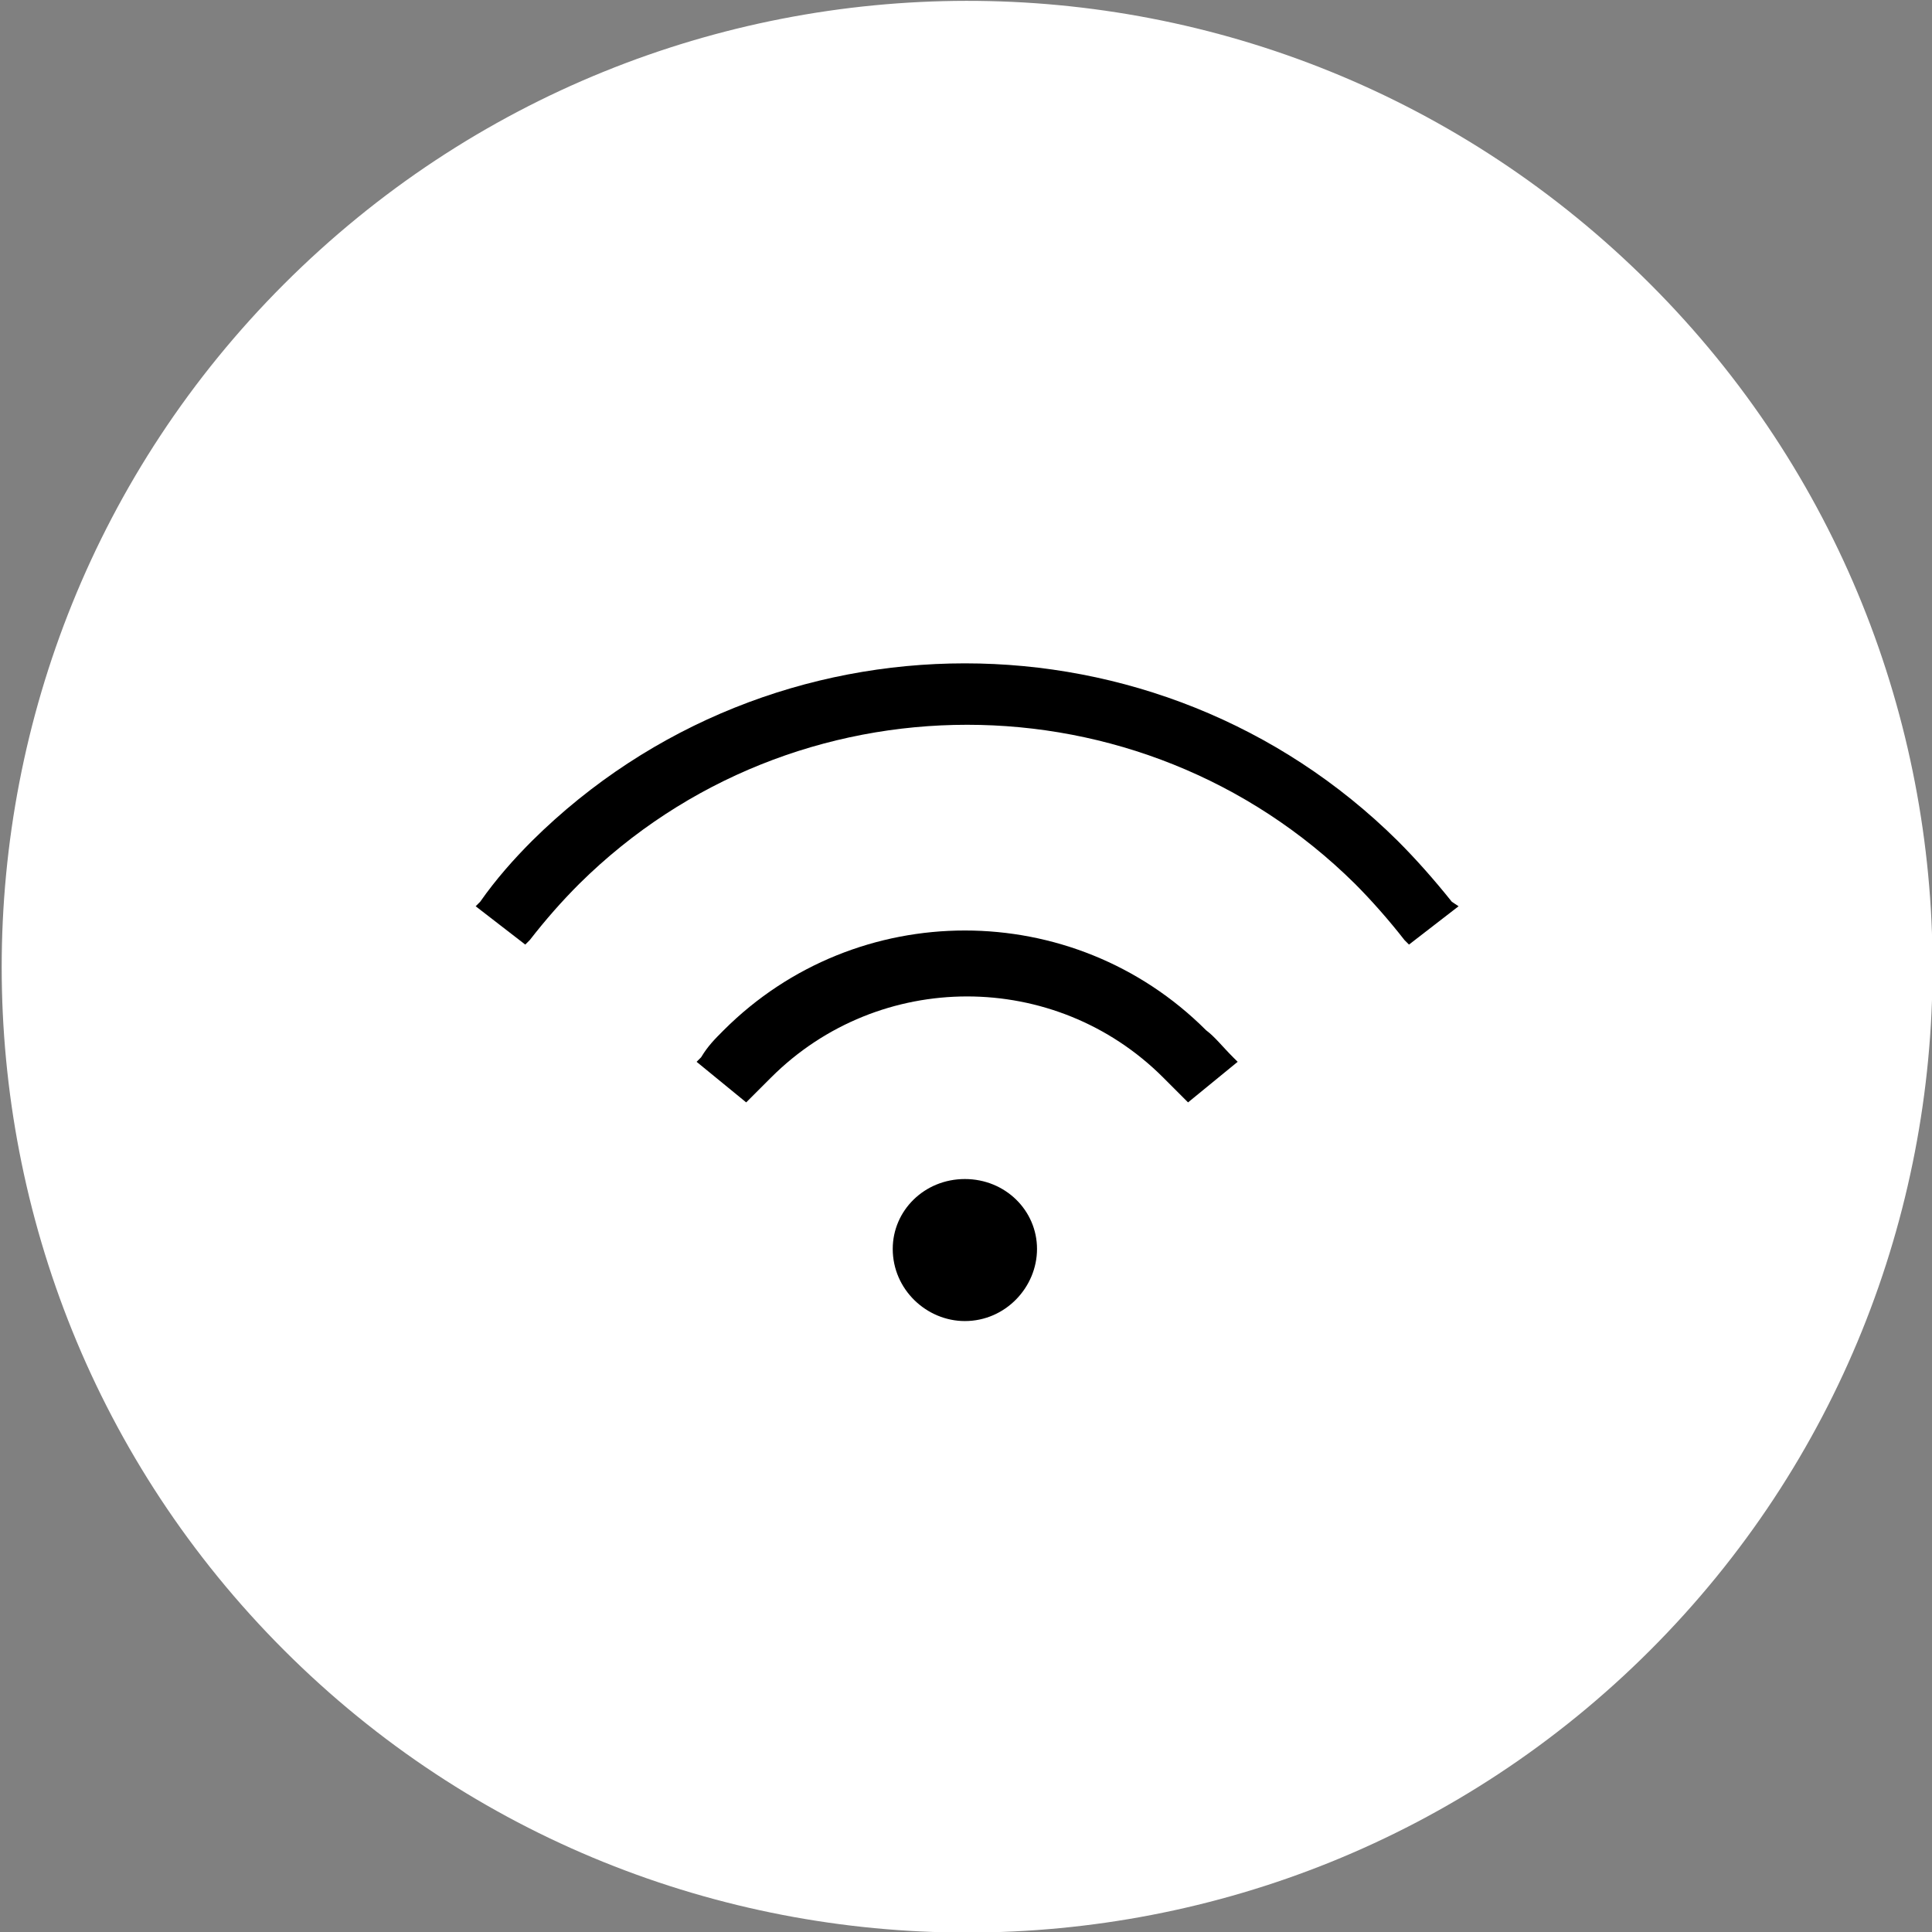
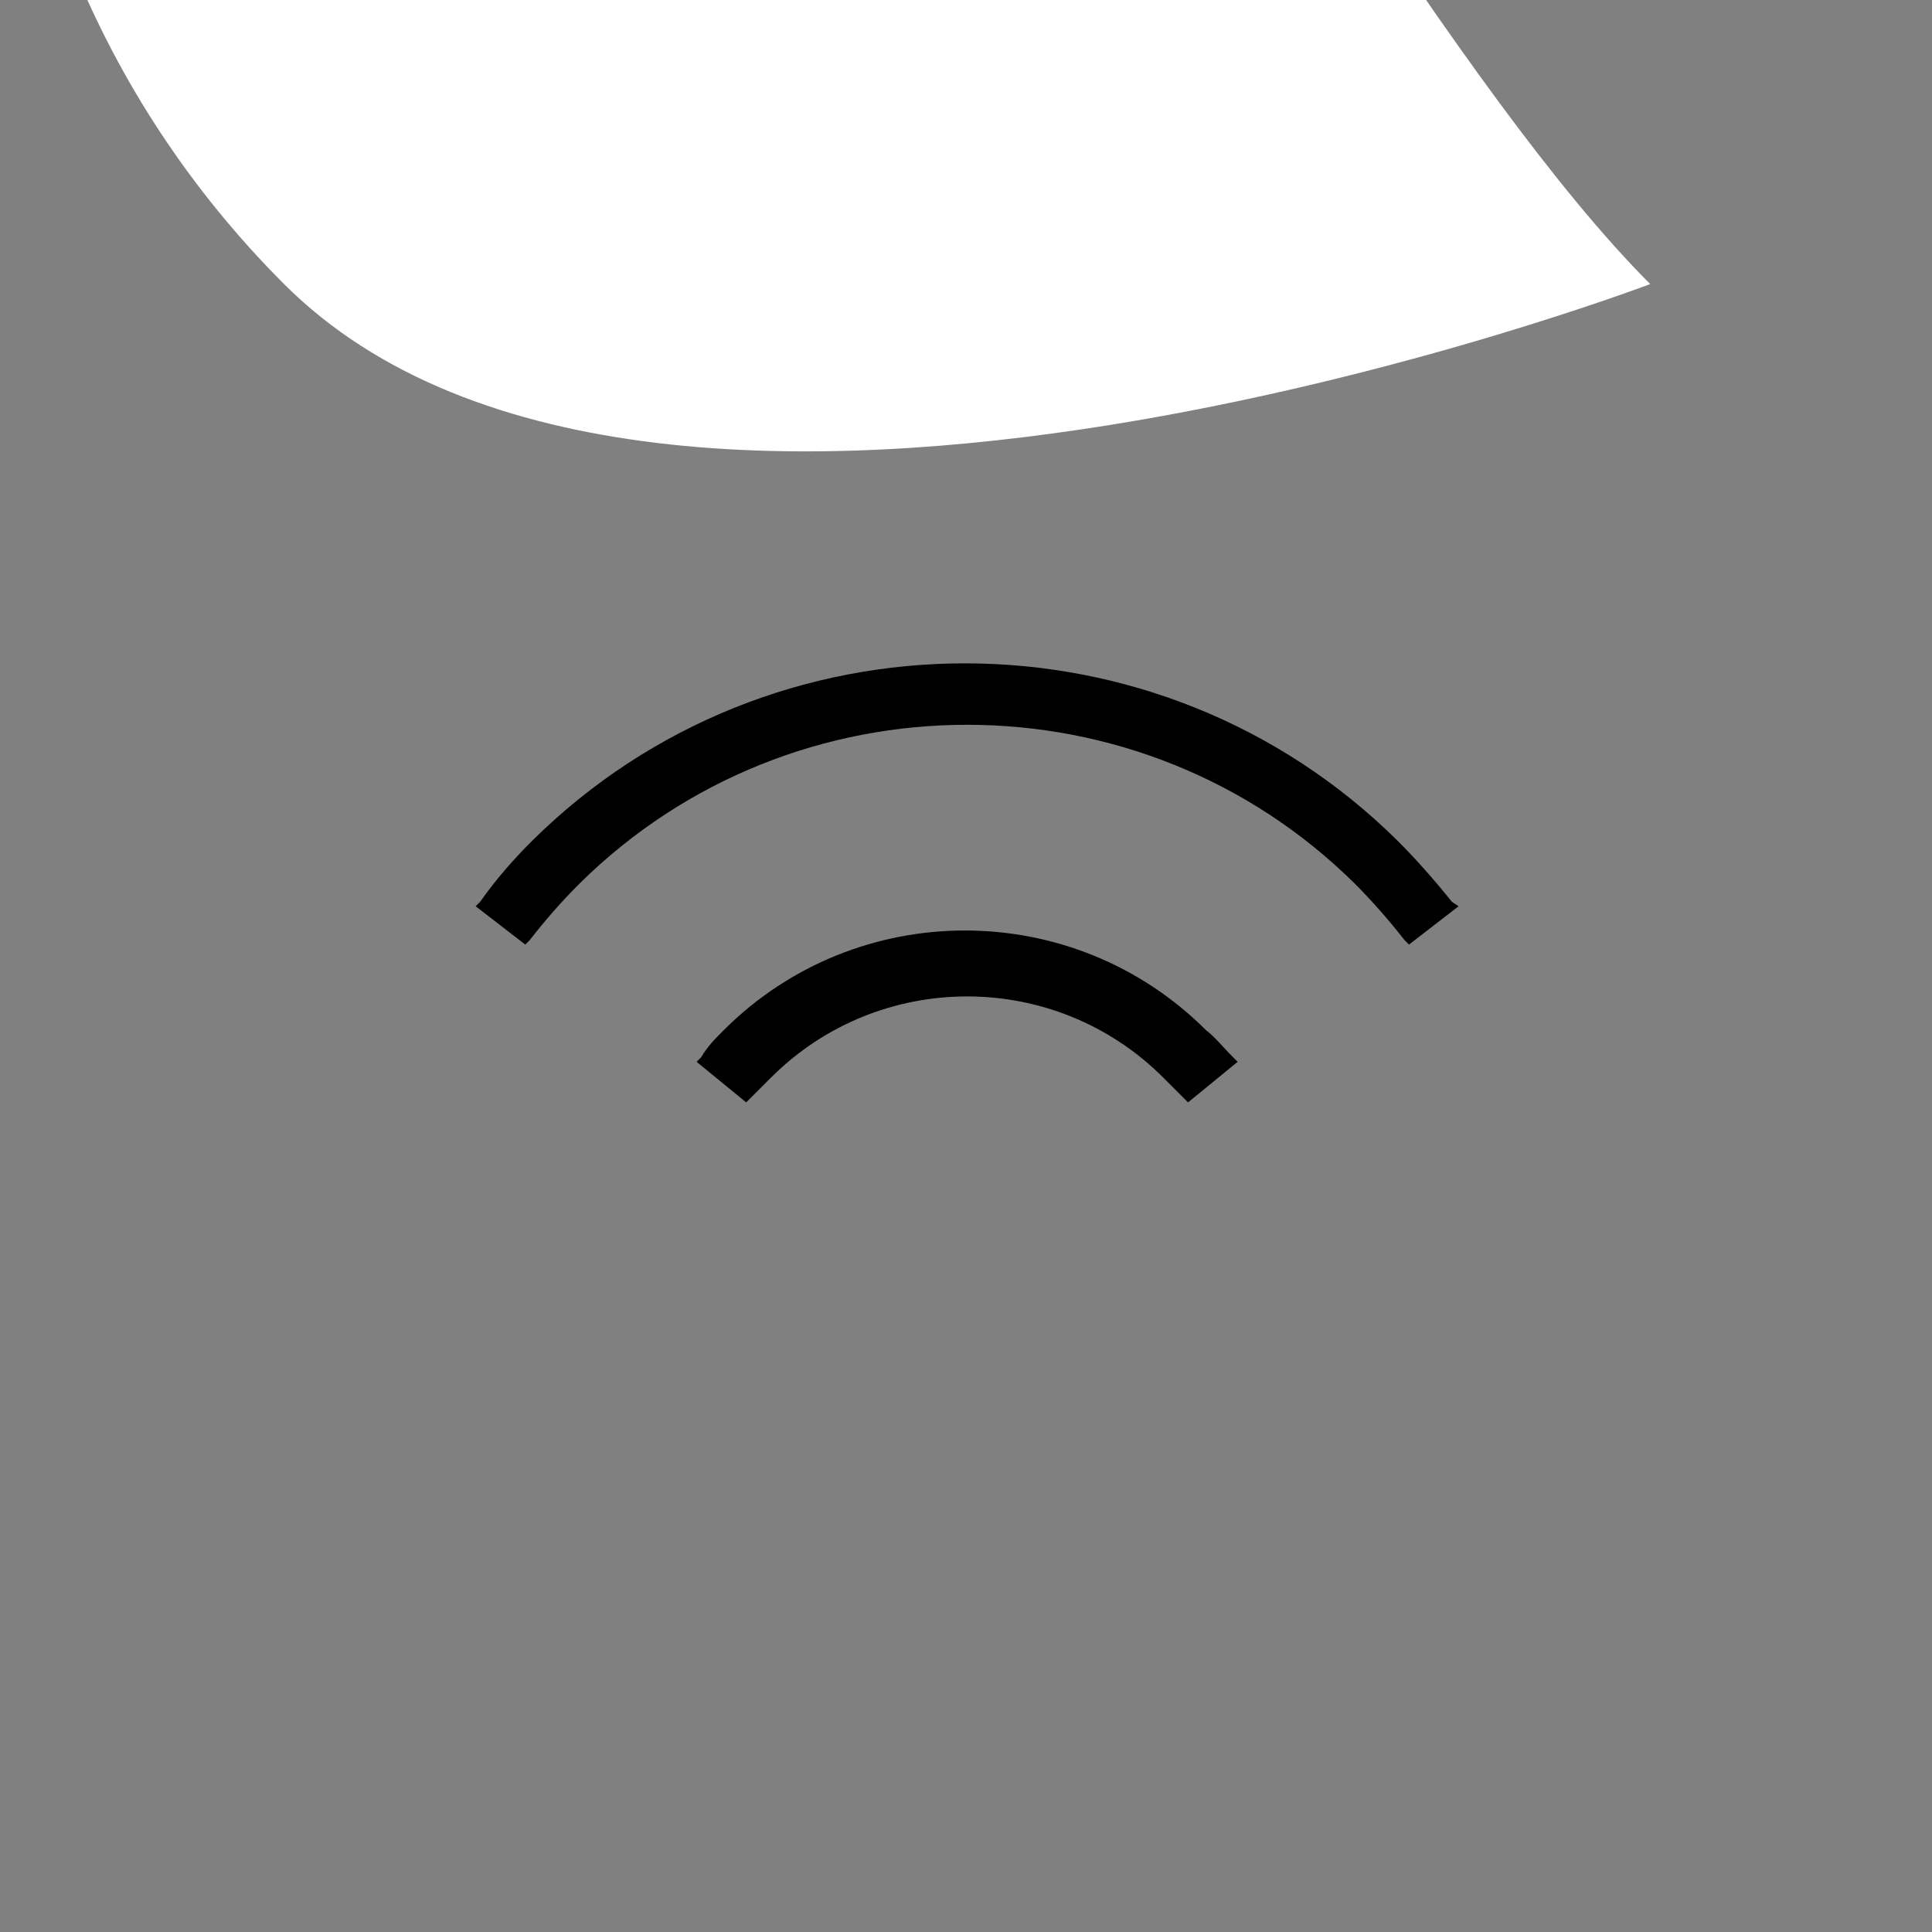
<svg xmlns="http://www.w3.org/2000/svg" version="1.1" id="Ebene_1" x="0px" y="0px" viewBox="0 0 85.7 85.7" style="enable-background:new 0 0 85.7 85.7;" xml:space="preserve">
  <rect x="0" y="0" width="85.7" height="85.7" fill="#808080" stroke="none" />
  <style type="text/css">
	.st0{fill:#4A4A49;}
	.st1{fill:#FFFFFF;}
	.st2{fill:#353C74;}
</style>
-   <path class="st1" d="M73.2,12.6c16.7,16.7,16.7,43.9,0,60.6s-43.9,16.7-60.6,0s-16.7-43.9,0-60.6S56.4-4.2,73.2,12.6" />
-   <path d="M46,55.4c0,1.7-1.4,3.2-3.2,3.2c-1.7,0-3.2-1.4-3.2-3.2c0-1.7,1.4-3.1,3.2-3.1C44.6,52.3,46,53.7,46,55.4" />
+   <path class="st1" d="M73.2,12.6s-43.9,16.7-60.6,0s-16.7-43.9,0-60.6S56.4-4.2,73.2,12.6" />
  <g>
    <path d="M64.4,40c-0.8-1-1.6-1.9-2.4-2.7c-10.6-10.5-27.8-10.5-38.4,0C22.8,38.1,22,39,21.3,40l-0.2,0.2l2.2,1.7l0.2-0.2   c0.7-0.9,1.4-1.7,2.2-2.5c9.5-9.4,24.9-9.4,34.4,0c0.7,0.7,1.5,1.6,2.2,2.5l0.2,0.2l2.2-1.7L64.4,40z" />
    <path d="M53.5,45.7c-5.9-5.9-15.5-5.9-21.4,0c-0.4,0.4-0.7,0.7-1,1.2l-0.2,0.2l2.2,1.8l0.2-0.2c0.3-0.3,0.6-0.6,0.9-0.9   c4.8-4.8,12.6-4.8,17.4,0c0.3,0.3,0.6,0.6,0.9,0.9l0.2,0.2l2.2-1.8l-0.2-0.2C54.2,46.4,53.9,46,53.5,45.7z" />
  </g>
</svg>